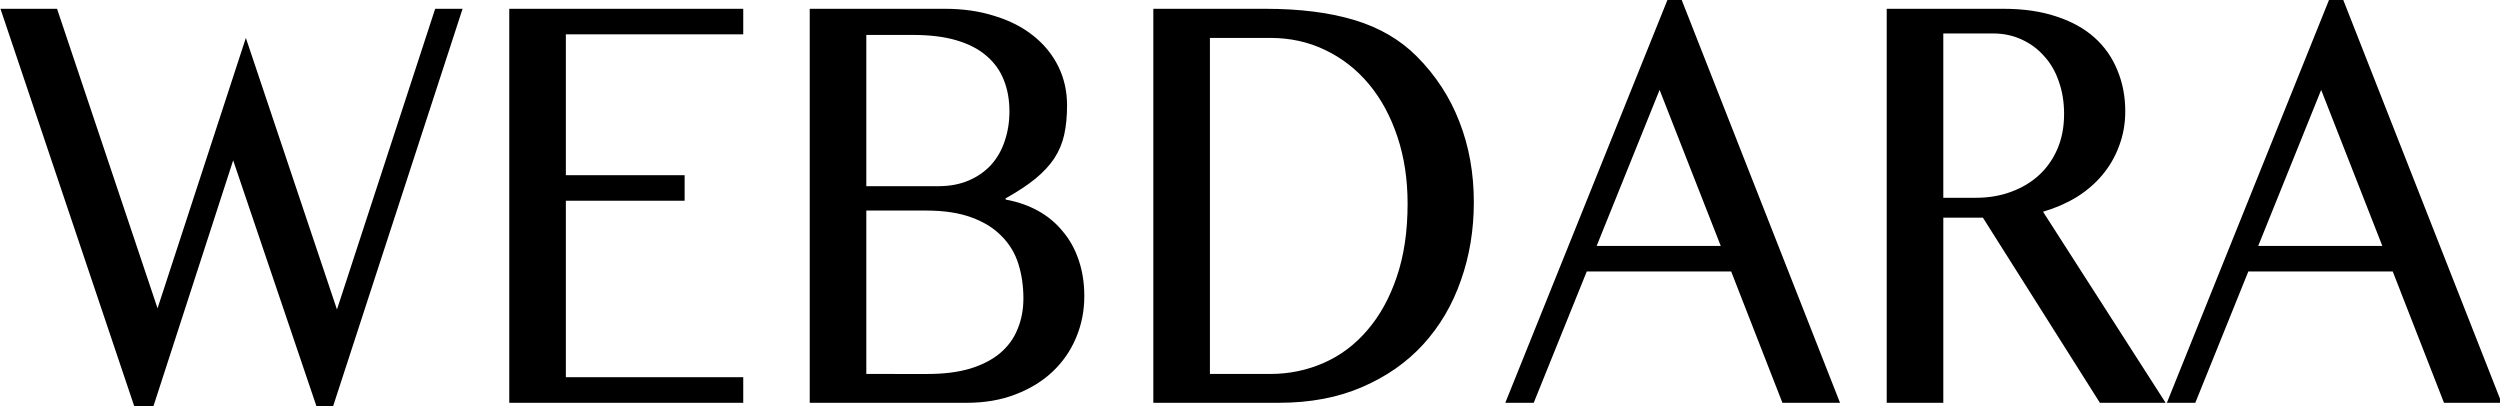
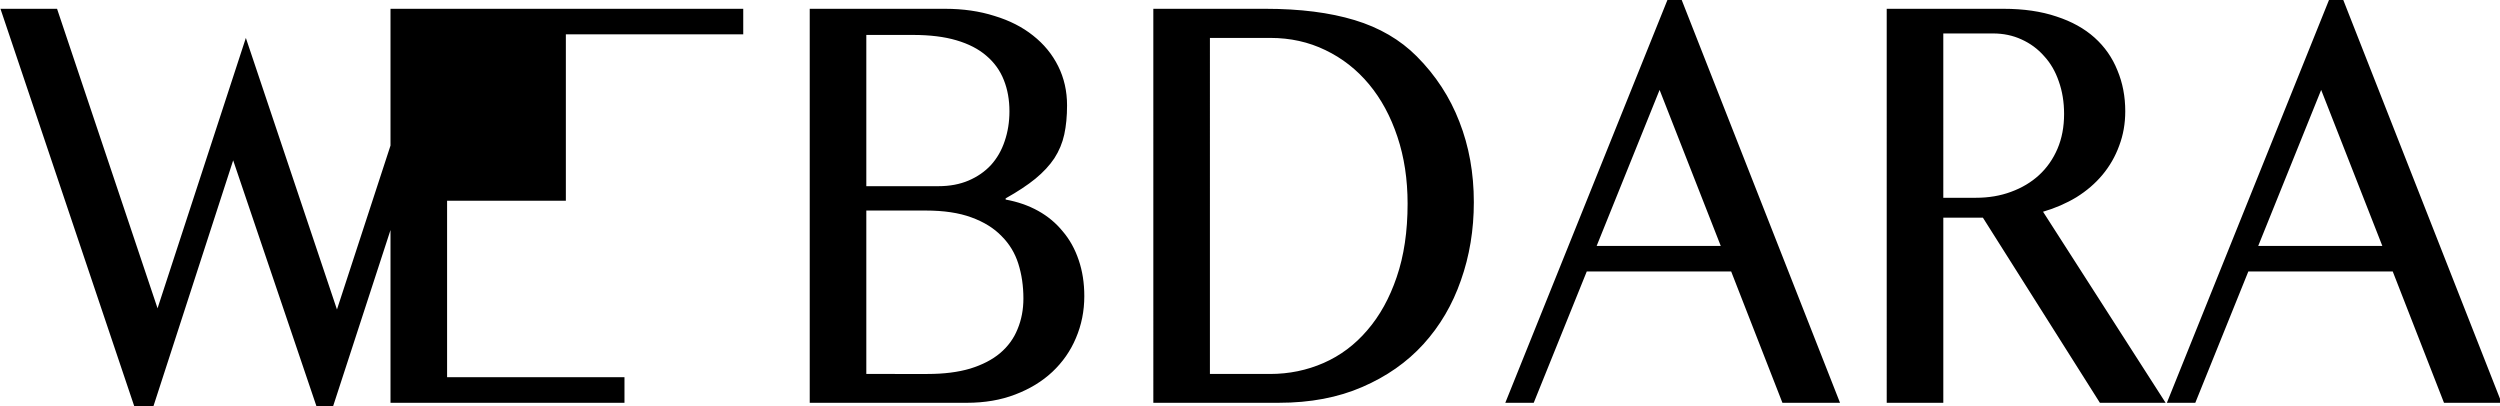
<svg xmlns="http://www.w3.org/2000/svg" width="1873.135" height="304.385" viewBox="0 0 495.6 80.535" version="1.1" id="svg1">
  <defs id="defs1" />
  <g id="layer1" transform="translate(26.378,-237.112)">
-     <path d="m 283.252,132.015 26.386,67.165 23.188,-60.635 23.921,60.901 25.786,-67.431 h 7.196 l -33.982,89.087 h -4.398 l -21.855,-55.104 -20.922,55.104 h -5.064 l -35.115,-89.087 z m 180.172,0 v 5.73 h -46.576 v 31.583 h 31.184 v 5.73 h -31.184 v 39.579 h 46.576 v 5.73 h -61.434 v -88.354 z m 17.457,0 h 35.581 q 7.063,0 12.927,1.599 5.93,1.533 10.128,4.398 4.264,2.865 6.597,6.863 2.332,3.998 2.332,8.795 0,3.665 -0.733,6.53 -0.733,2.865 -2.599,5.331 -1.866,2.399 -4.997,4.598 -3.065,2.132 -7.796,4.398 v 0.267 q 4.731,0.733 8.529,2.532 3.798,1.799 6.463,4.598 2.732,2.732 4.198,6.463 1.466,3.665 1.466,8.062 0,4.997 -2.199,9.395 -2.132,4.331 -6.197,7.596 -3.998,3.198 -9.728,5.064 -5.664,1.866 -12.727,1.866 h -41.245 z m 14.859,39.779 h 18.923 q 4.464,0 7.929,-1.266 3.465,-1.266 5.864,-3.465 2.399,-2.265 3.598,-5.331 1.266,-3.132 1.266,-6.73 0,-3.865 -1.466,-6.996 -1.466,-3.198 -4.598,-5.464 -3.065,-2.265 -7.863,-3.465 -4.731,-1.199 -11.394,-1.199 h -12.26 z m 0,42.111 H 511.799 q 6.463,0 11.194,-1.199 4.797,-1.266 7.863,-3.465 3.132,-2.265 4.598,-5.397 1.533,-3.132 1.533,-6.863 0,-4.198 -1.333,-7.796 -1.333,-3.598 -4.398,-6.197 -2.998,-2.665 -7.929,-4.198 -4.864,-1.533 -11.994,-1.533 h -15.592 z m 75.36,-81.89 h 29.451 q 13.593,0 23.388,2.532 9.795,2.532 16.325,8.129 7.463,6.397 11.194,14.659 3.798,8.262 3.798,18.057 0,9.328 -3.398,17.524 -3.332,8.196 -9.861,14.326 -6.463,6.063 -16.058,9.595 -9.528,3.531 -21.855,3.531 h -32.983 z m 14.859,81.89 h 15.792 q 7.463,0 14.059,-2.465 6.597,-2.465 11.461,-7.329 4.931,-4.864 7.729,-11.927 2.865,-7.13 2.865,-16.458 0,-8.196 -2.665,-14.992 -2.665,-6.863 -7.463,-11.794 -4.797,-4.931 -11.461,-7.663 -6.597,-2.732 -14.459,-2.732 h -15.858 z m 123.868,-83.889 41.578,90.353 H 736.281 L 722.822,190.917 H 684.908 l -13.926,29.451 h -7.463 l 42.578,-90.353 z m -22.322,55.171 h 32.583 l -16.058,-34.982 z m 76.16,-53.172 h 30.651 q 7.929,0 13.926,1.732 5.997,1.666 9.995,4.731 3.998,3.065 5.997,7.329 2.066,4.198 2.066,9.195 0,4.131 -1.599,7.729 -1.533,3.598 -4.398,6.53 -2.799,2.865 -6.796,4.997 -3.998,2.066 -8.795,3.265 l 32.183,42.844 h -17.258 l -30.717,-41.512 h -10.395 v 41.512 h -14.859 z m 14.859,42.378 h 8.595 q 4.997,0 9.195,-1.333 4.264,-1.333 7.329,-3.731 3.132,-2.465 4.864,-5.93 1.732,-3.465 1.732,-7.796 0,-3.998 -1.399,-7.329 -1.333,-3.332 -3.865,-5.664 -2.465,-2.399 -5.93,-3.731 -3.398,-1.333 -7.463,-1.333 h -13.06 z m 105.011,-44.377 41.578,90.353 H 909.99 L 896.53,190.917 H 858.617 l -13.926,29.451 h -7.463 l 42.578,-90.353 z m -22.322,55.171 h 32.583 l -16.058,-34.982 z" id="text3-8" style="font-size:119.937px;line-height:1.25;font-family:'Bangla MN';-inkscape-font-specification:'Bangla MN, Normal';text-align:center;white-space:pre" transform="matrix(0.755,0,0,0.884,-228.923,122.155)" aria-label="WEBDARA" />
+     <path d="m 283.252,132.015 26.386,67.165 23.188,-60.635 23.921,60.901 25.786,-67.431 h 7.196 l -33.982,89.087 h -4.398 l -21.855,-55.104 -20.922,55.104 h -5.064 l -35.115,-89.087 z m 180.172,0 v 5.73 h -46.576 v 31.583 v 5.73 h -31.184 v 39.579 h 46.576 v 5.73 h -61.434 v -88.354 z m 17.457,0 h 35.581 q 7.063,0 12.927,1.599 5.93,1.533 10.128,4.398 4.264,2.865 6.597,6.863 2.332,3.998 2.332,8.795 0,3.665 -0.733,6.53 -0.733,2.865 -2.599,5.331 -1.866,2.399 -4.997,4.598 -3.065,2.132 -7.796,4.398 v 0.267 q 4.731,0.733 8.529,2.532 3.798,1.799 6.463,4.598 2.732,2.732 4.198,6.463 1.466,3.665 1.466,8.062 0,4.997 -2.199,9.395 -2.132,4.331 -6.197,7.596 -3.998,3.198 -9.728,5.064 -5.664,1.866 -12.727,1.866 h -41.245 z m 14.859,39.779 h 18.923 q 4.464,0 7.929,-1.266 3.465,-1.266 5.864,-3.465 2.399,-2.265 3.598,-5.331 1.266,-3.132 1.266,-6.73 0,-3.865 -1.466,-6.996 -1.466,-3.198 -4.598,-5.464 -3.065,-2.265 -7.863,-3.465 -4.731,-1.199 -11.394,-1.199 h -12.26 z m 0,42.111 H 511.799 q 6.463,0 11.194,-1.199 4.797,-1.266 7.863,-3.465 3.132,-2.265 4.598,-5.397 1.533,-3.132 1.533,-6.863 0,-4.198 -1.333,-7.796 -1.333,-3.598 -4.398,-6.197 -2.998,-2.665 -7.929,-4.198 -4.864,-1.533 -11.994,-1.533 h -15.592 z m 75.36,-81.89 h 29.451 q 13.593,0 23.388,2.532 9.795,2.532 16.325,8.129 7.463,6.397 11.194,14.659 3.798,8.262 3.798,18.057 0,9.328 -3.398,17.524 -3.332,8.196 -9.861,14.326 -6.463,6.063 -16.058,9.595 -9.528,3.531 -21.855,3.531 h -32.983 z m 14.859,81.89 h 15.792 q 7.463,0 14.059,-2.465 6.597,-2.465 11.461,-7.329 4.931,-4.864 7.729,-11.927 2.865,-7.13 2.865,-16.458 0,-8.196 -2.665,-14.992 -2.665,-6.863 -7.463,-11.794 -4.797,-4.931 -11.461,-7.663 -6.597,-2.732 -14.459,-2.732 h -15.858 z m 123.868,-83.889 41.578,90.353 H 736.281 L 722.822,190.917 H 684.908 l -13.926,29.451 h -7.463 l 42.578,-90.353 z m -22.322,55.171 h 32.583 l -16.058,-34.982 z m 76.16,-53.172 h 30.651 q 7.929,0 13.926,1.732 5.997,1.666 9.995,4.731 3.998,3.065 5.997,7.329 2.066,4.198 2.066,9.195 0,4.131 -1.599,7.729 -1.533,3.598 -4.398,6.53 -2.799,2.865 -6.796,4.997 -3.998,2.066 -8.795,3.265 l 32.183,42.844 h -17.258 l -30.717,-41.512 h -10.395 v 41.512 h -14.859 z m 14.859,42.378 h 8.595 q 4.997,0 9.195,-1.333 4.264,-1.333 7.329,-3.731 3.132,-2.465 4.864,-5.93 1.732,-3.465 1.732,-7.796 0,-3.998 -1.399,-7.329 -1.333,-3.332 -3.865,-5.664 -2.465,-2.399 -5.93,-3.731 -3.398,-1.333 -7.463,-1.333 h -13.06 z m 105.011,-44.377 41.578,90.353 H 909.99 L 896.53,190.917 H 858.617 l -13.926,29.451 h -7.463 l 42.578,-90.353 z m -22.322,55.171 h 32.583 l -16.058,-34.982 z" id="text3-8" style="font-size:119.937px;line-height:1.25;font-family:'Bangla MN';-inkscape-font-specification:'Bangla MN, Normal';text-align:center;white-space:pre" transform="matrix(0.755,0,0,0.884,-228.923,122.155)" aria-label="WEBDARA" />
  </g>
</svg>